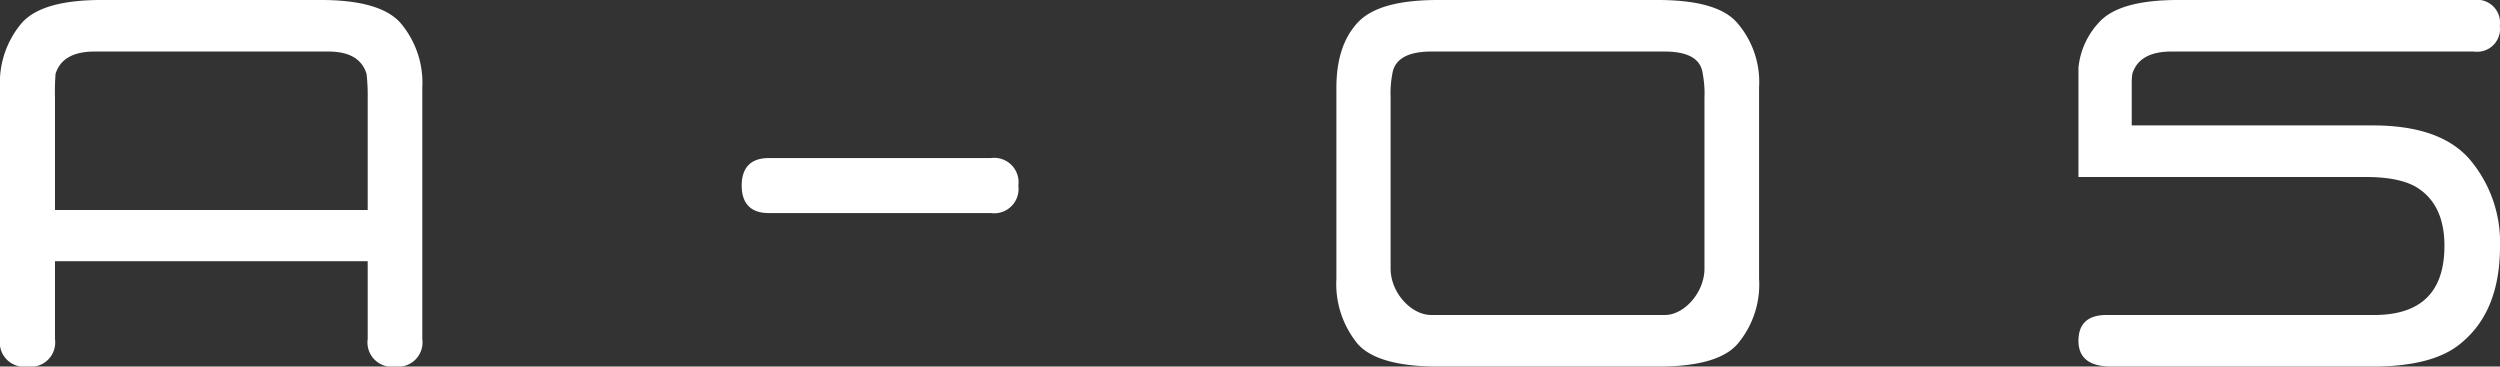
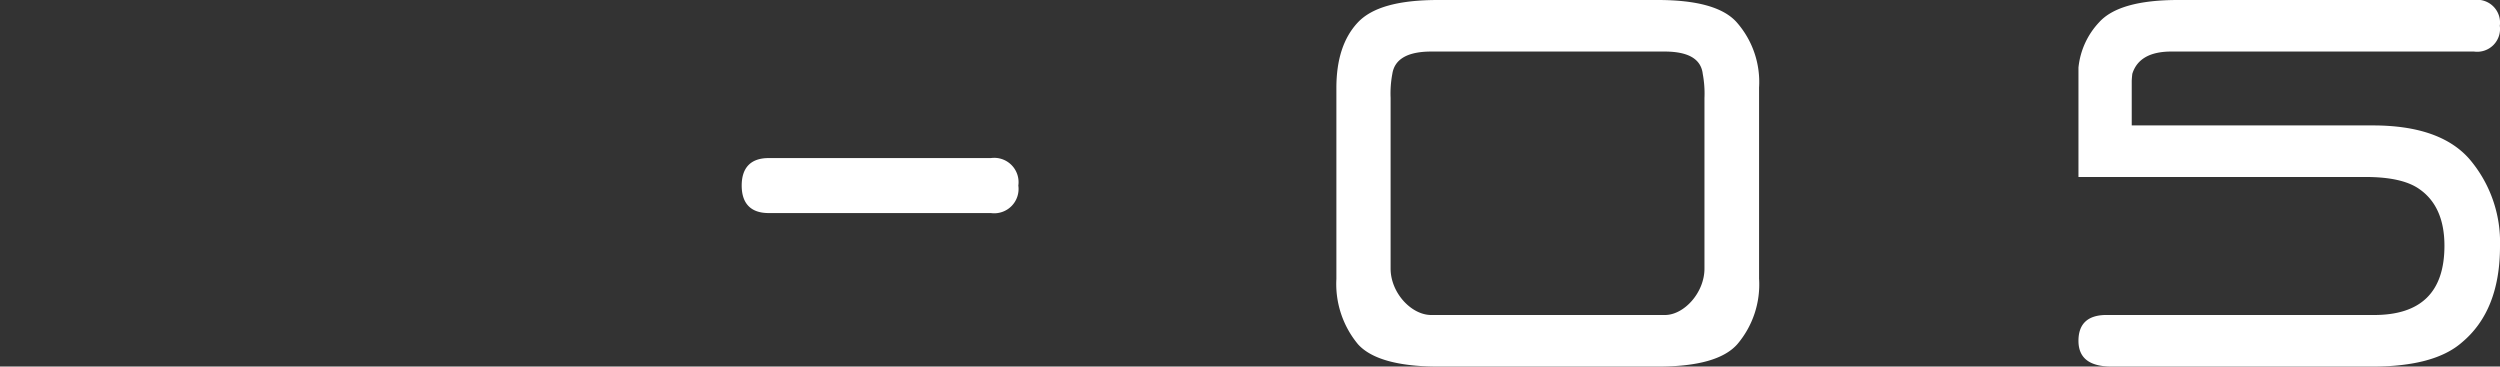
<svg xmlns="http://www.w3.org/2000/svg" width="261.9" height="38.4" viewBox="0 0 261.9 38.4">
  <rect x="0" y="0" width="261.9" height="38.4" fill="#333333" stroke="none" />
  <defs>
    <style>.cls-1{fill:#fff;}</style>
  </defs>
  <g id="レイヤー_2" data-name="レイヤー 2">
    <g id="レイヤー_3" data-name="レイヤー 3">
-       <path class="cls-1" d="M0,35.52V9.18A9.66,9.66,0,0,1,2.34,2.34Q4.5,0,10.62,0h23q6.12,0,8.28,2.34a9.66,9.66,0,0,1,2.34,6.84V35.52A2.55,2.55,0,0,1,41.4,38.4a2.55,2.55,0,0,1-2.88-2.88V27.36H5.76v8.16A2.55,2.55,0,0,1,2.88,38.4,2.55,2.55,0,0,1,0,35.52ZM9.9,5.4c-2.22,0-3.6.78-4.08,2.34a24.85,24.85,0,0,0-.06,2.52V22H38.52V10.26a20,20,0,0,0-.12-2.52c-.48-1.56-1.8-2.34-4-2.34Z" />
-       <path class="cls-1" d="M80.52,16.56H103.8a2.55,2.55,0,0,1,2.88,2.88,2.55,2.55,0,0,1-2.88,2.88H80.52c-1.86,0-2.82-1-2.82-2.88S78.66,16.56,80.52,16.56Z" />
+       <path class="cls-1" d="M80.52,16.56H103.8a2.55,2.55,0,0,1,2.88,2.88,2.55,2.55,0,0,1-2.88,2.88H80.52c-1.86,0-2.82-1-2.82-2.88S78.66,16.56,80.52,16.56" />
      <path class="cls-1" d="M150.66,38.4c-4.14,0-7-.78-8.4-2.34A9.88,9.88,0,0,1,140,29.22v-20c0-2.94.72-5.22,2.22-6.84S146.52,0,150.66,0h23q6.21,0,8.28,2.34a9.46,9.46,0,0,1,2.34,6.84v20A9.66,9.66,0,0,1,182,36.06q-2.07,2.34-8.28,2.34Zm-.72-33c-2.46,0-3.84.78-4.08,2.34a11.17,11.17,0,0,0-.18,2.52V28.14c0,2.52,2.16,4.86,4.26,4.86h24.48c2,0,4.14-2.34,4.14-4.86V10.26a11.17,11.17,0,0,0-.18-2.52q-.27-2.34-4-2.34Z" />
      <path class="cls-1" d="M248.7,33c4.92,0,7.38-2.4,7.38-7.26,0-2.76-.9-4.74-2.64-5.94-1.2-.84-3.06-1.26-5.64-1.26H217.74V7.08a8.09,8.09,0,0,1,2.16-4.74Q222,0,228.18,0h31a2.39,2.39,0,0,1,2.7,2.7,2.39,2.39,0,0,1-2.7,2.7H227.46c-2.22,0-3.6.78-4.08,2.34-.06.54-.06.78-.06.72v4.68h25.26c4.62,0,8,1.14,10.08,3.48a13.41,13.41,0,0,1,3.24,9.18q0,6.75-4,10.08-2.88,2.52-9.36,2.52H221.22c-2.34,0-3.48-.9-3.48-2.7s1-2.76,3.12-2.7Z" />
    </g>
  </g>
</svg>